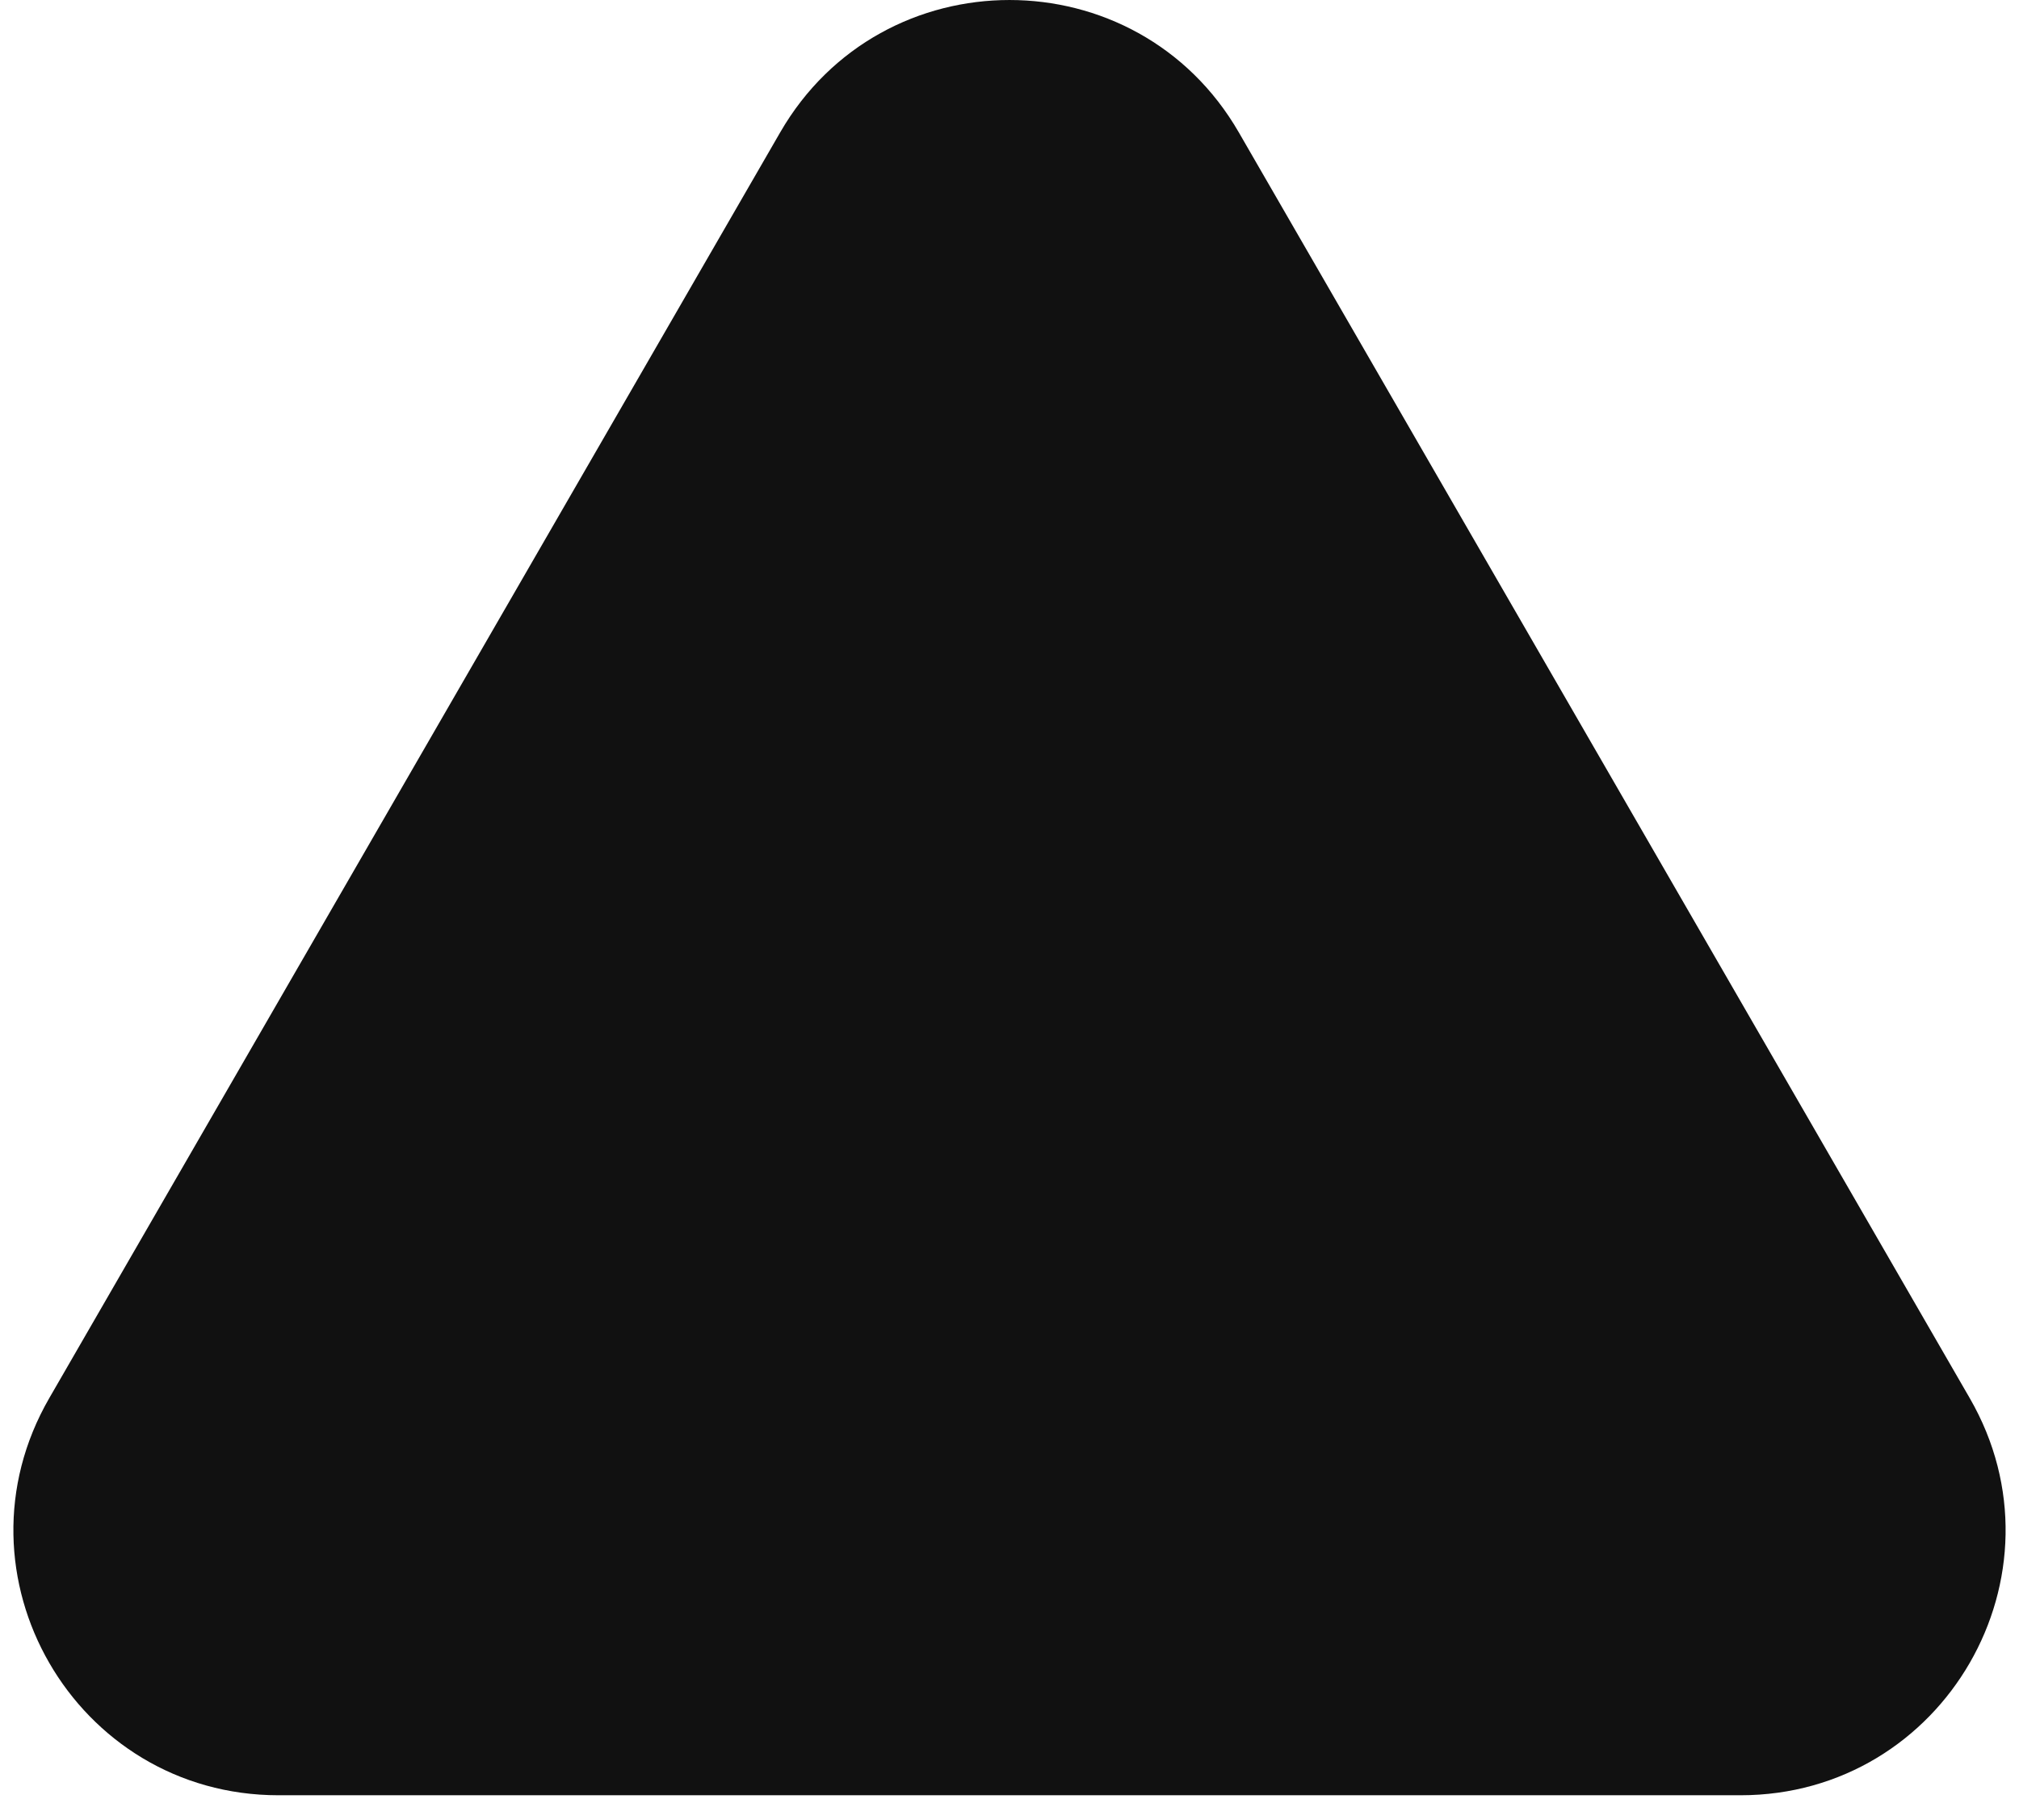
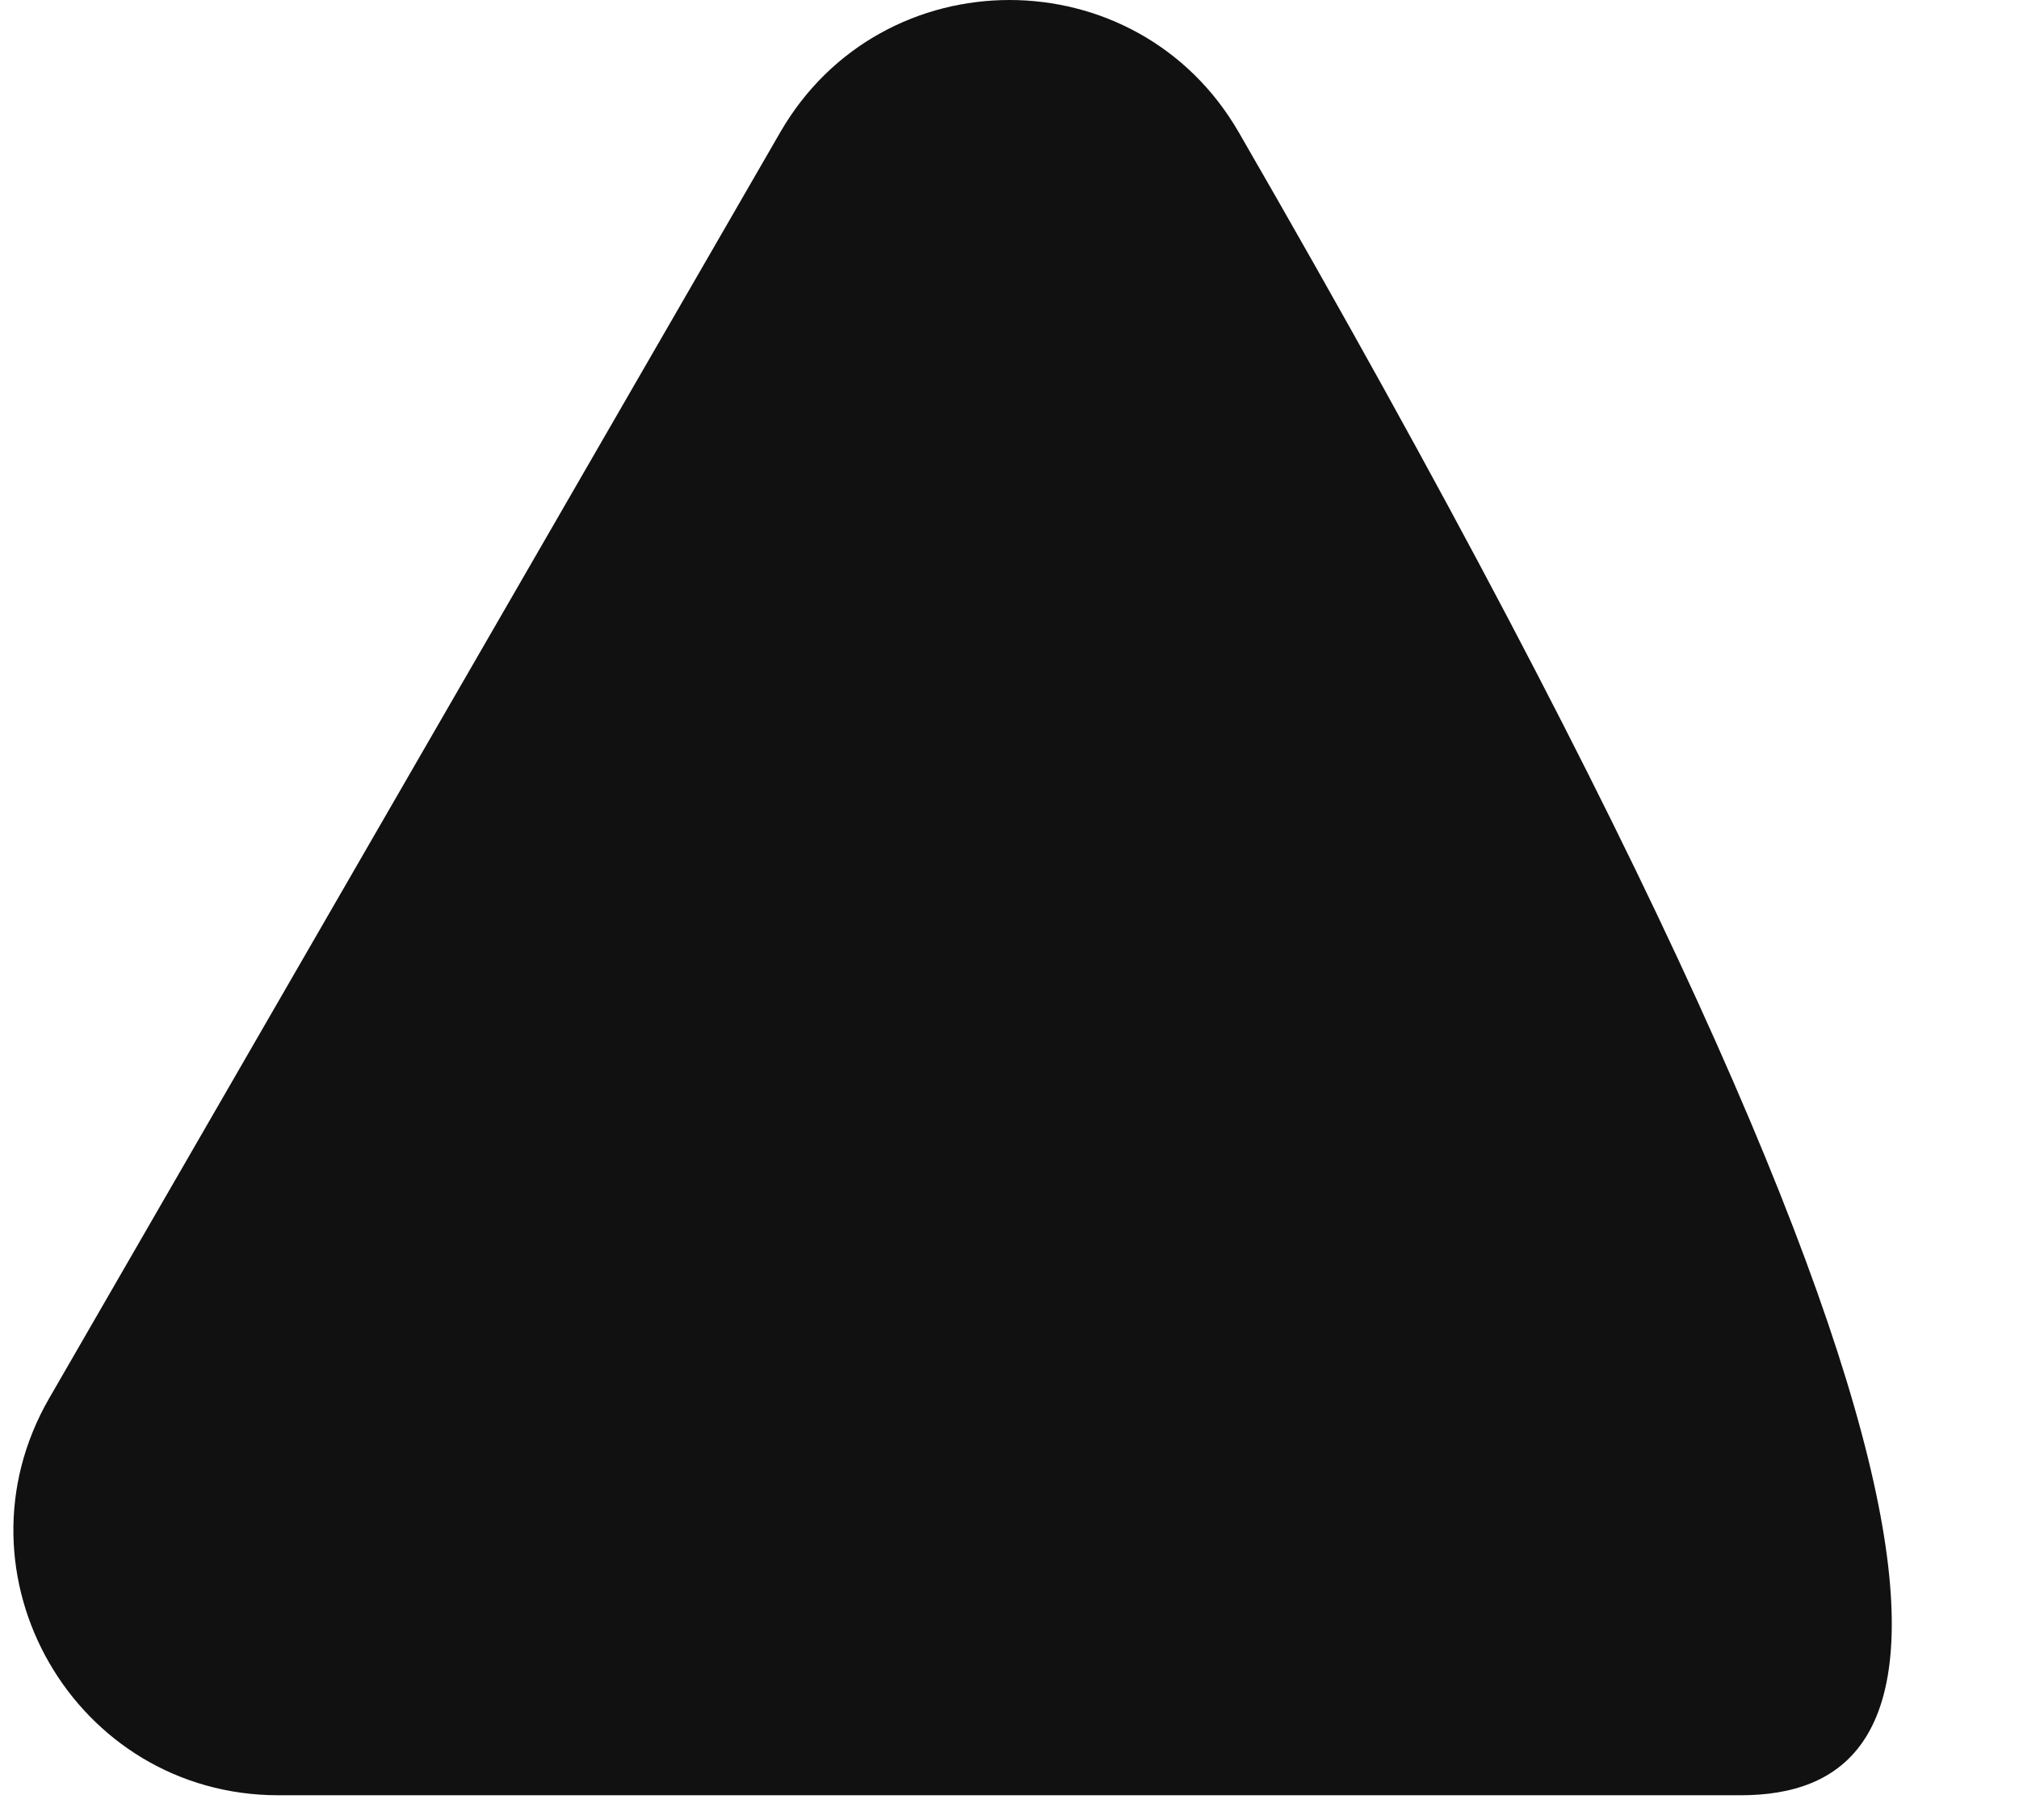
<svg xmlns="http://www.w3.org/2000/svg" width="61" height="55" viewBox="0 0 61 55" fill="none">
-   <path d="M23.572 4C26.651 -1.333 34.349 -1.333 37.428 4L59.512 42.25C62.591 47.583 58.742 54.25 52.584 54.25H8.416C2.258 54.25 -1.591 47.583 1.488 42.25L23.572 4Z" fill="#111111" />
+   <path d="M23.572 4C26.651 -1.333 34.349 -1.333 37.428 4C62.591 47.583 58.742 54.25 52.584 54.25H8.416C2.258 54.25 -1.591 47.583 1.488 42.25L23.572 4Z" fill="#111111" />
</svg>